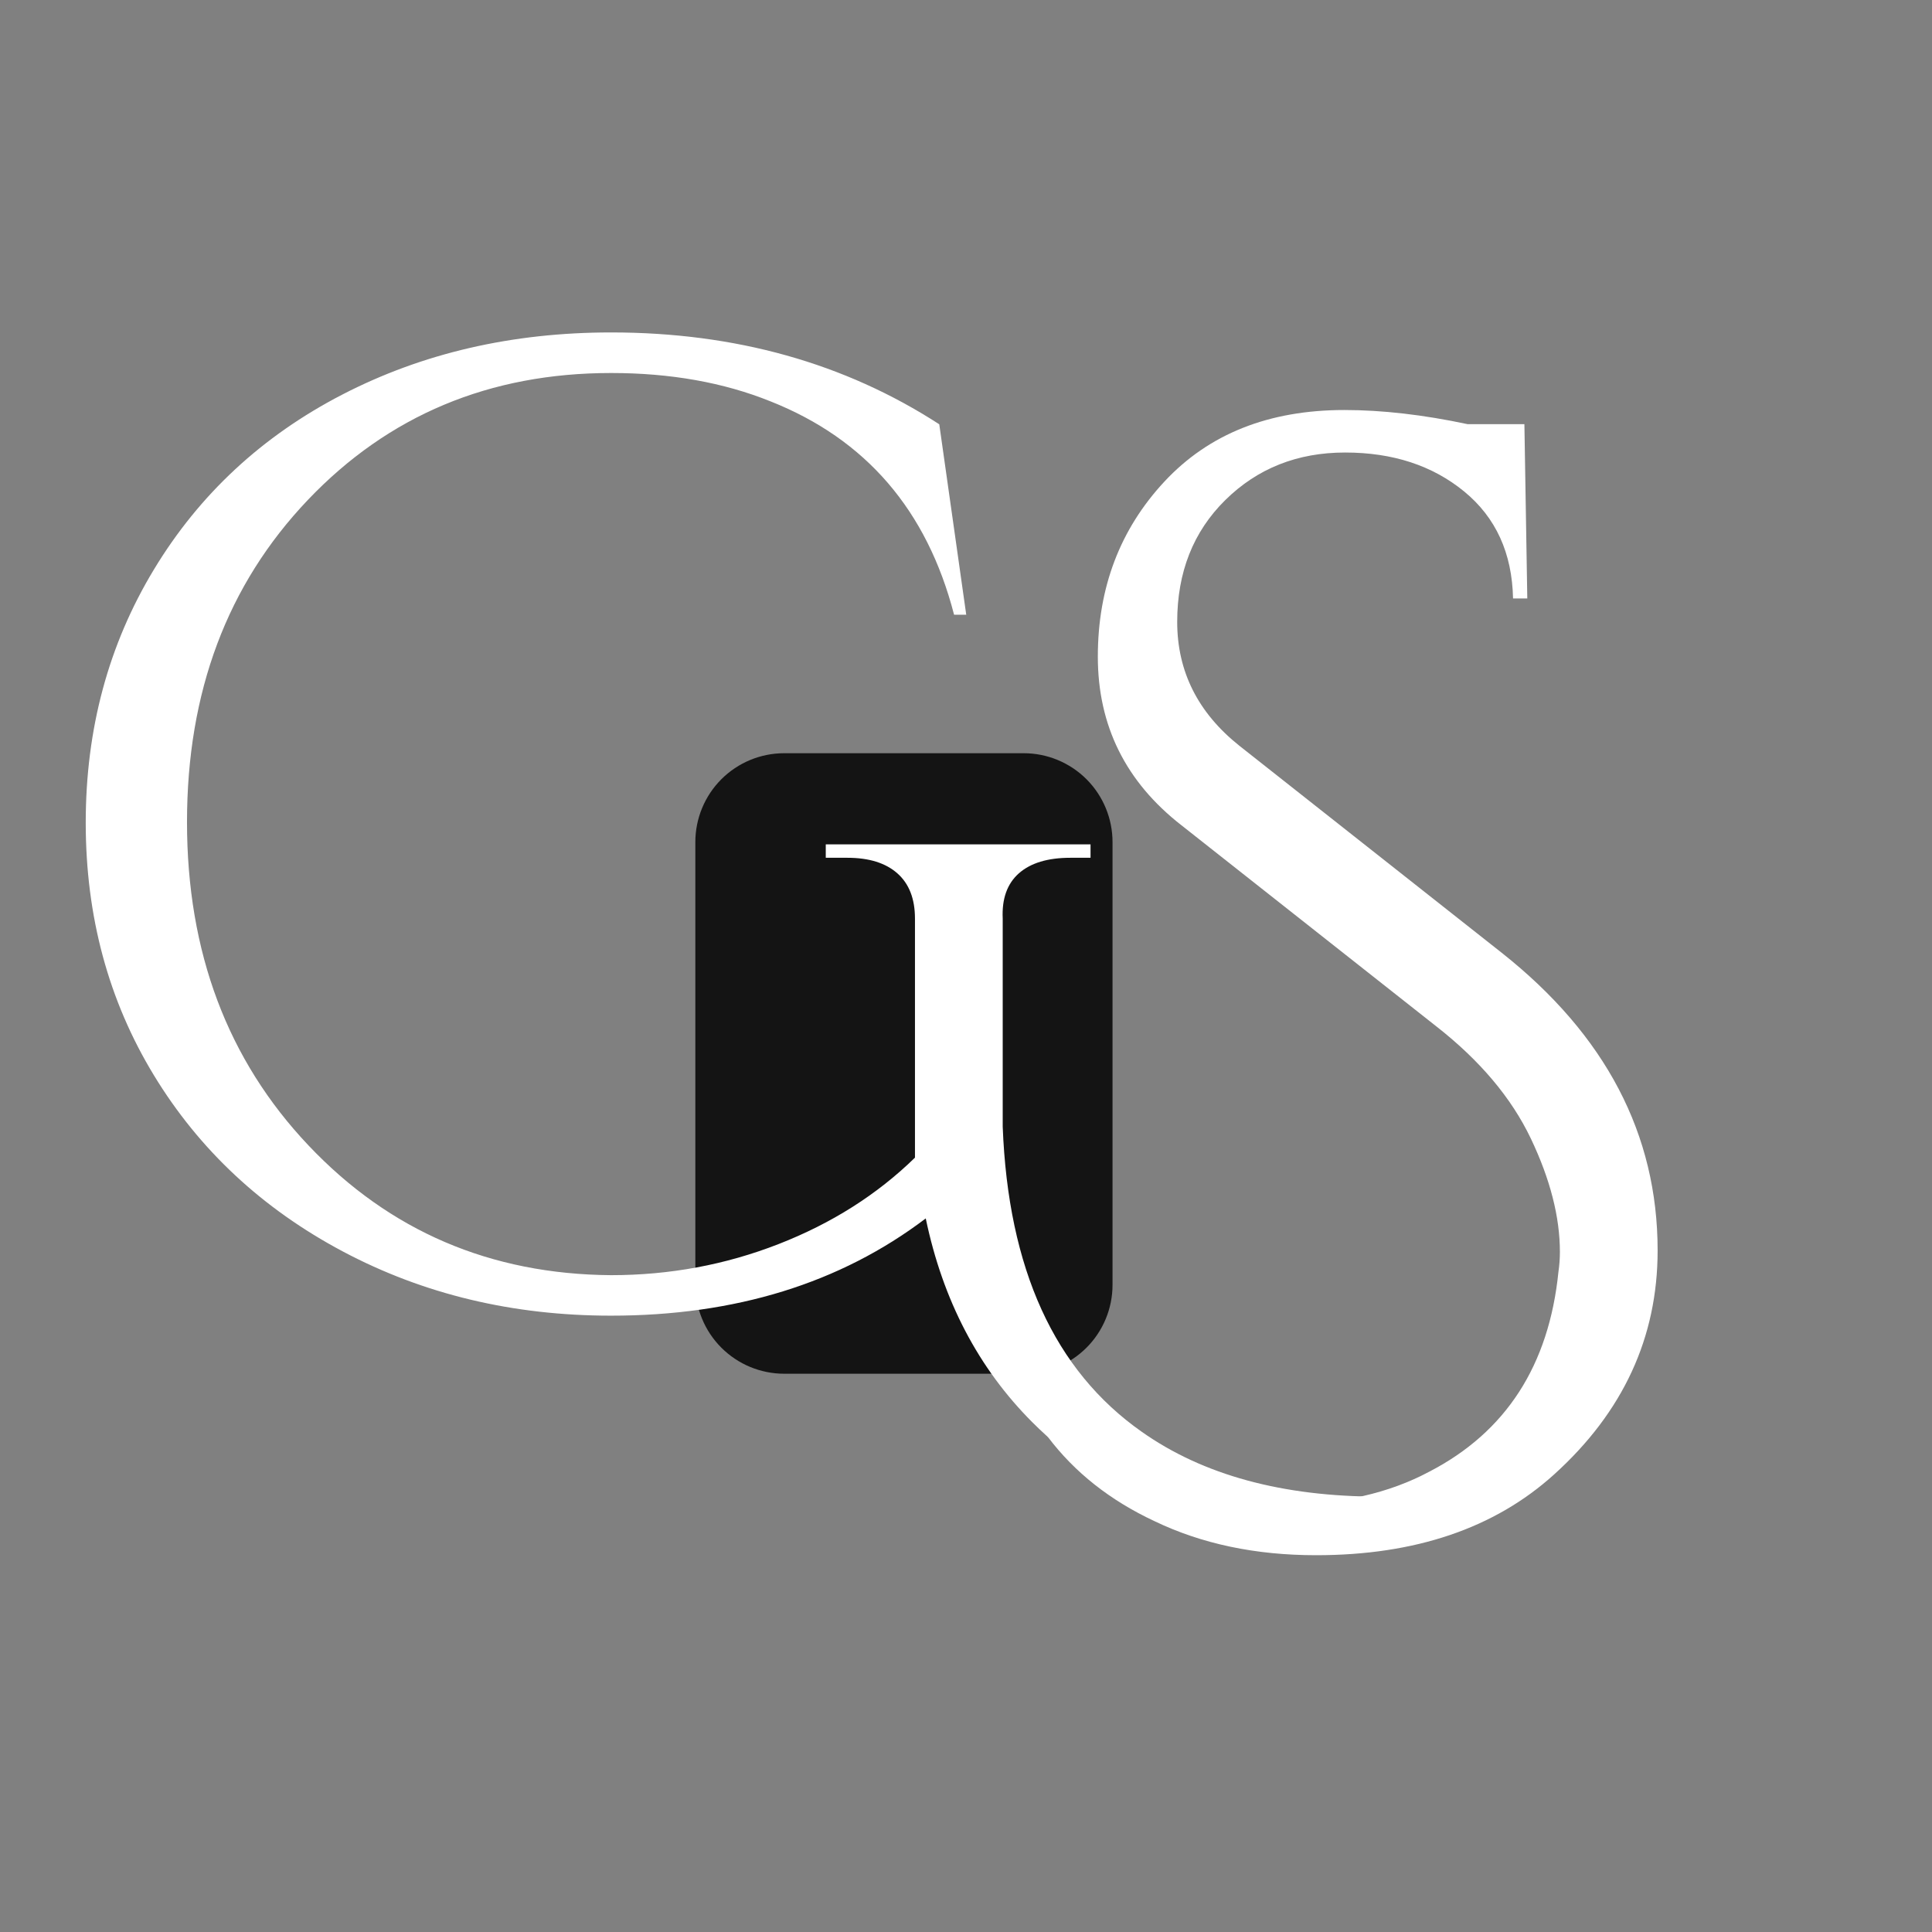
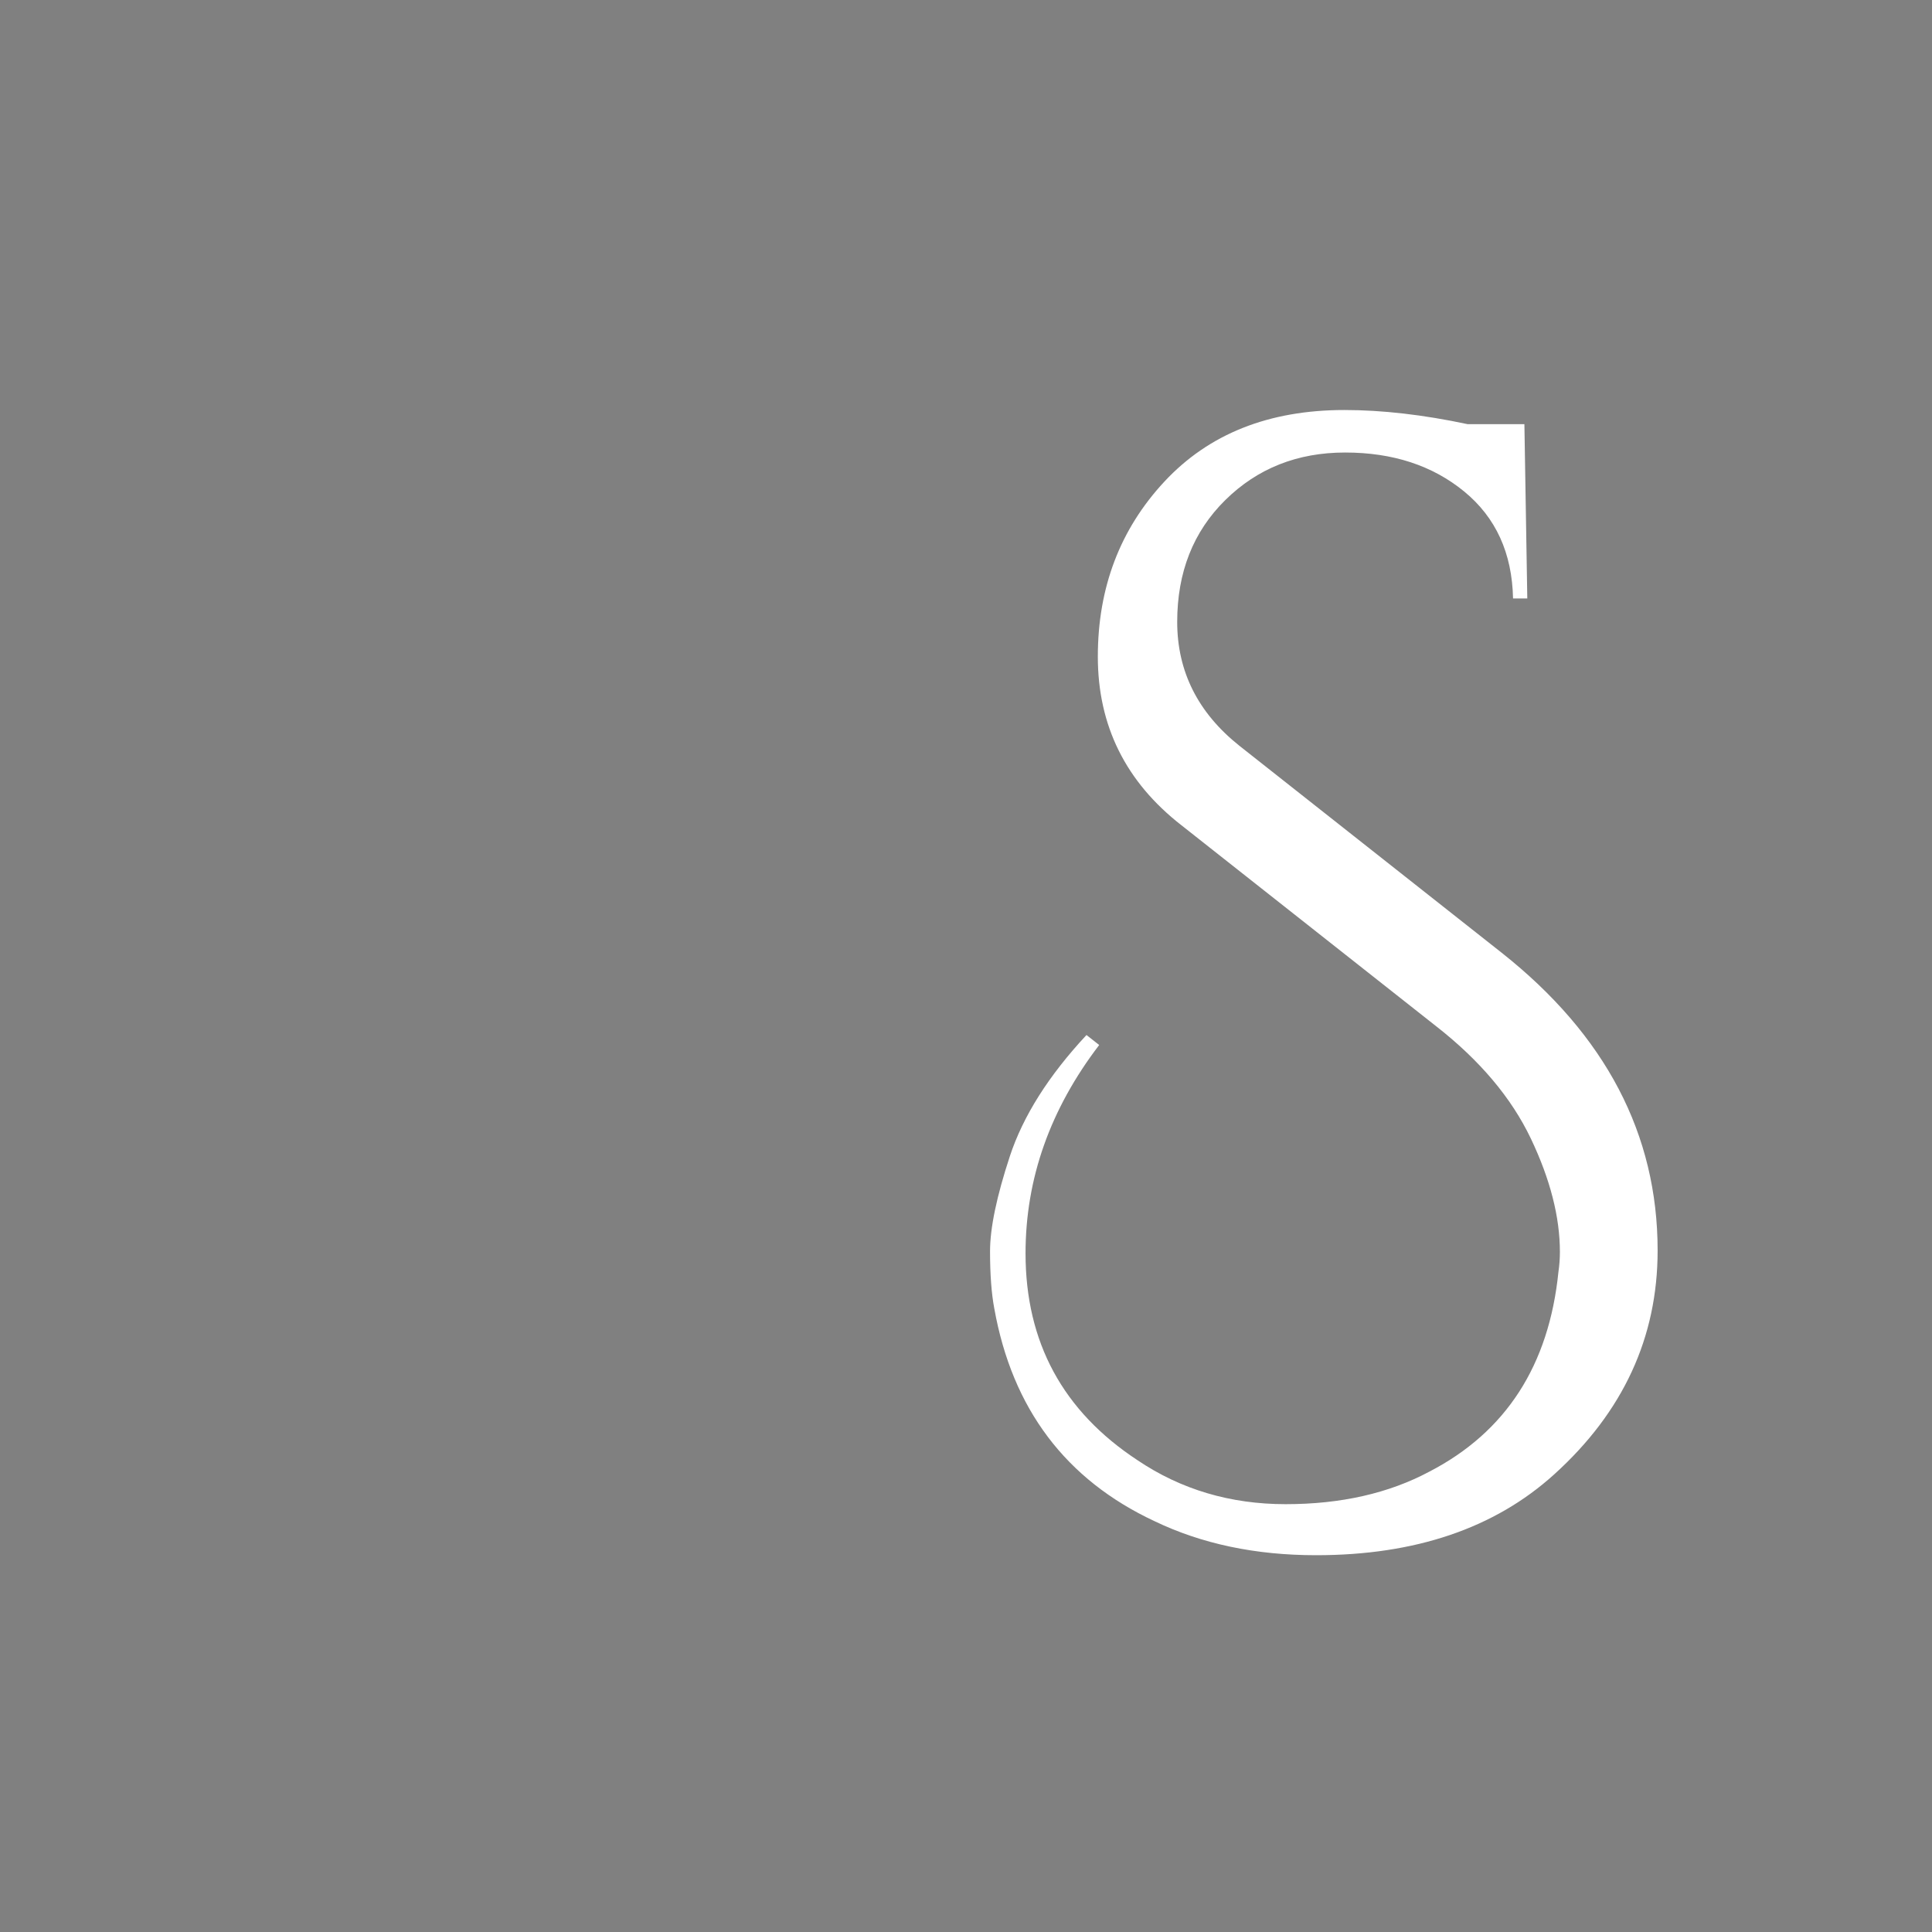
<svg xmlns="http://www.w3.org/2000/svg" width="500" zoomAndPan="magnify" viewBox="0 0 375 375" height="500" preserveAspectRatio="xMidYMid meet" version="1.0">
  <rect x="0" y="0" width="375" height="375" fill="#808080" stroke="none" />
  <defs>
    <g />
    <clipPath id="ffe7b01132">
      <path d="M 134.965 146.199 L 215.941 146.199 L 215.941 266.715 L 134.965 266.715 Z M 134.965 146.199 " clip-rule="nonzero" />
    </clipPath>
    <clipPath id="d35eb84fcb">
-       <path d="M 152.215 146.199 L 198.691 146.199 C 203.266 146.199 207.652 148.016 210.891 151.25 C 214.125 154.484 215.941 158.875 215.941 163.449 L 215.941 249.391 C 215.941 253.965 214.125 258.352 210.891 261.586 C 207.652 264.82 203.266 266.641 198.691 266.641 L 152.215 266.641 C 147.637 266.641 143.25 264.82 140.016 261.586 C 136.781 258.352 134.965 253.965 134.965 249.391 L 134.965 163.449 C 134.965 158.875 136.781 154.484 140.016 151.25 C 143.25 148.016 147.637 146.199 152.215 146.199 Z M 152.215 146.199 " clip-rule="nonzero" />
-     </clipPath>
+       </clipPath>
  </defs>
  <g fill="#ffffff" fill-opacity="1">
    <g transform="translate(180.619, 276.006)">
      <g>
        <path d="M 32.734 -73.172 C 23.203 -60.703 18.438 -47.223 18.438 -32.734 C 18.438 -15.492 25.68 -2.109 40.172 7.422 C 48.609 13.109 58.191 15.953 68.922 15.953 C 79.648 15.953 88.957 13.844 96.844 9.625 C 111.695 1.926 120.039 -11 121.875 -29.156 C 122.062 -30.445 122.156 -31.734 122.156 -33.016 C 122.156 -39.797 120.273 -47.129 116.516 -55.016 C 112.754 -62.898 106.656 -70.145 98.219 -76.75 L 48.688 -115.828 C 37.875 -124.254 32.469 -135.16 32.469 -148.547 C 32.469 -161.941 36.773 -173.27 45.391 -182.531 C 54.016 -191.789 65.66 -196.422 80.328 -196.422 C 87.672 -196.422 95.648 -195.504 104.266 -193.672 L 115.266 -193.672 L 115.828 -159.844 L 113.062 -159.844 C 112.883 -168.645 109.723 -175.566 103.578 -180.609 C 97.43 -185.648 89.727 -188.172 80.469 -188.172 C 71.207 -188.172 63.457 -185.098 57.219 -178.953 C 50.988 -172.816 47.875 -164.93 47.875 -155.297 C 47.875 -145.672 51.906 -137.648 59.969 -131.234 L 110.875 -91.062 C 131.039 -75.102 141.125 -55.844 141.125 -33.281 C 141.125 -16.414 134.43 -1.93 121.047 10.172 C 109.492 20.629 94.086 25.859 74.828 25.859 C 63.086 25.859 52.633 23.656 43.469 19.25 C 26.227 11.188 15.863 -2.566 12.375 -22.016 C 11.82 -24.941 11.547 -28.648 11.547 -33.141 C 11.547 -37.641 12.828 -43.785 15.391 -51.578 C 17.961 -59.379 22.922 -67.223 30.266 -75.109 Z M 32.734 -73.172 " />
      </g>
    </g>
  </g>
  <g clip-path="url(#ffe7b01132)">
    <g clip-path="url(#d35eb84fcb)">
-       <path fill="#141414" d="M 134.965 146.199 L 215.941 146.199 L 215.941 266.715 L 134.965 266.715 Z M 134.965 146.199 " fill-opacity="1" fill-rule="nonzero" />
-     </g>
+       </g>
  </g>
  <g fill="#ffffff" fill-opacity="1">
    <g transform="translate(0.906, 251.698)">
      <g>
-         <path d="M 254.016 45.609 C 231.816 45.609 213.641 38.531 199.484 24.375 C 189.004 13.895 182.102 0.703 178.781 -15.203 C 162.176 -2.617 141.816 3.672 117.703 3.672 C 98.648 3.672 81.301 -0.477 65.656 -8.781 C 50.02 -17.082 37.789 -28.484 28.969 -42.984 C 20.145 -57.492 15.734 -73.836 15.734 -92.016 C 15.734 -110.191 20.145 -126.57 28.969 -141.156 C 37.789 -155.75 49.977 -167.066 65.531 -175.109 C 81.082 -183.148 98.473 -187.172 117.703 -187.172 C 141.816 -187.172 163.051 -181.227 181.406 -169.344 L 186.641 -132.375 L 184.281 -132.375 C 179.039 -152.656 167.16 -166.461 148.641 -173.797 C 139.547 -177.461 129.234 -179.297 117.703 -179.297 C 94.109 -179.297 74.488 -171.082 58.844 -154.656 C 43.207 -138.227 35.391 -117.391 35.391 -92.141 C 35.391 -66.891 43.254 -45.961 58.984 -29.359 C 74.711 -12.754 94.285 -4.363 117.703 -4.188 C 129.055 -4.188 139.891 -6.195 150.203 -10.219 C 160.516 -14.238 169.344 -19.832 176.688 -27 L 176.688 -73.406 C 176.688 -77.25 175.547 -80.176 173.266 -82.188 C 170.992 -84.195 167.766 -85.203 163.578 -85.203 L 159.375 -85.203 L 159.375 -87.812 L 210.766 -87.812 L 210.766 -85.203 L 206.828 -85.203 C 202.461 -85.203 199.141 -84.195 196.859 -82.188 C 194.586 -80.176 193.539 -77.25 193.719 -73.406 L 193.719 -33.031 C 194.77 -5.414 203.77 14.332 220.719 26.219 C 232.602 34.602 247.984 38.797 266.859 38.797 C 274.723 38.797 283.285 38.008 292.547 36.438 L 292.812 39.062 C 278.832 43.426 265.898 45.609 254.016 45.609 Z M 254.016 45.609 " />
-       </g>
+         </g>
    </g>
  </g>
</svg>